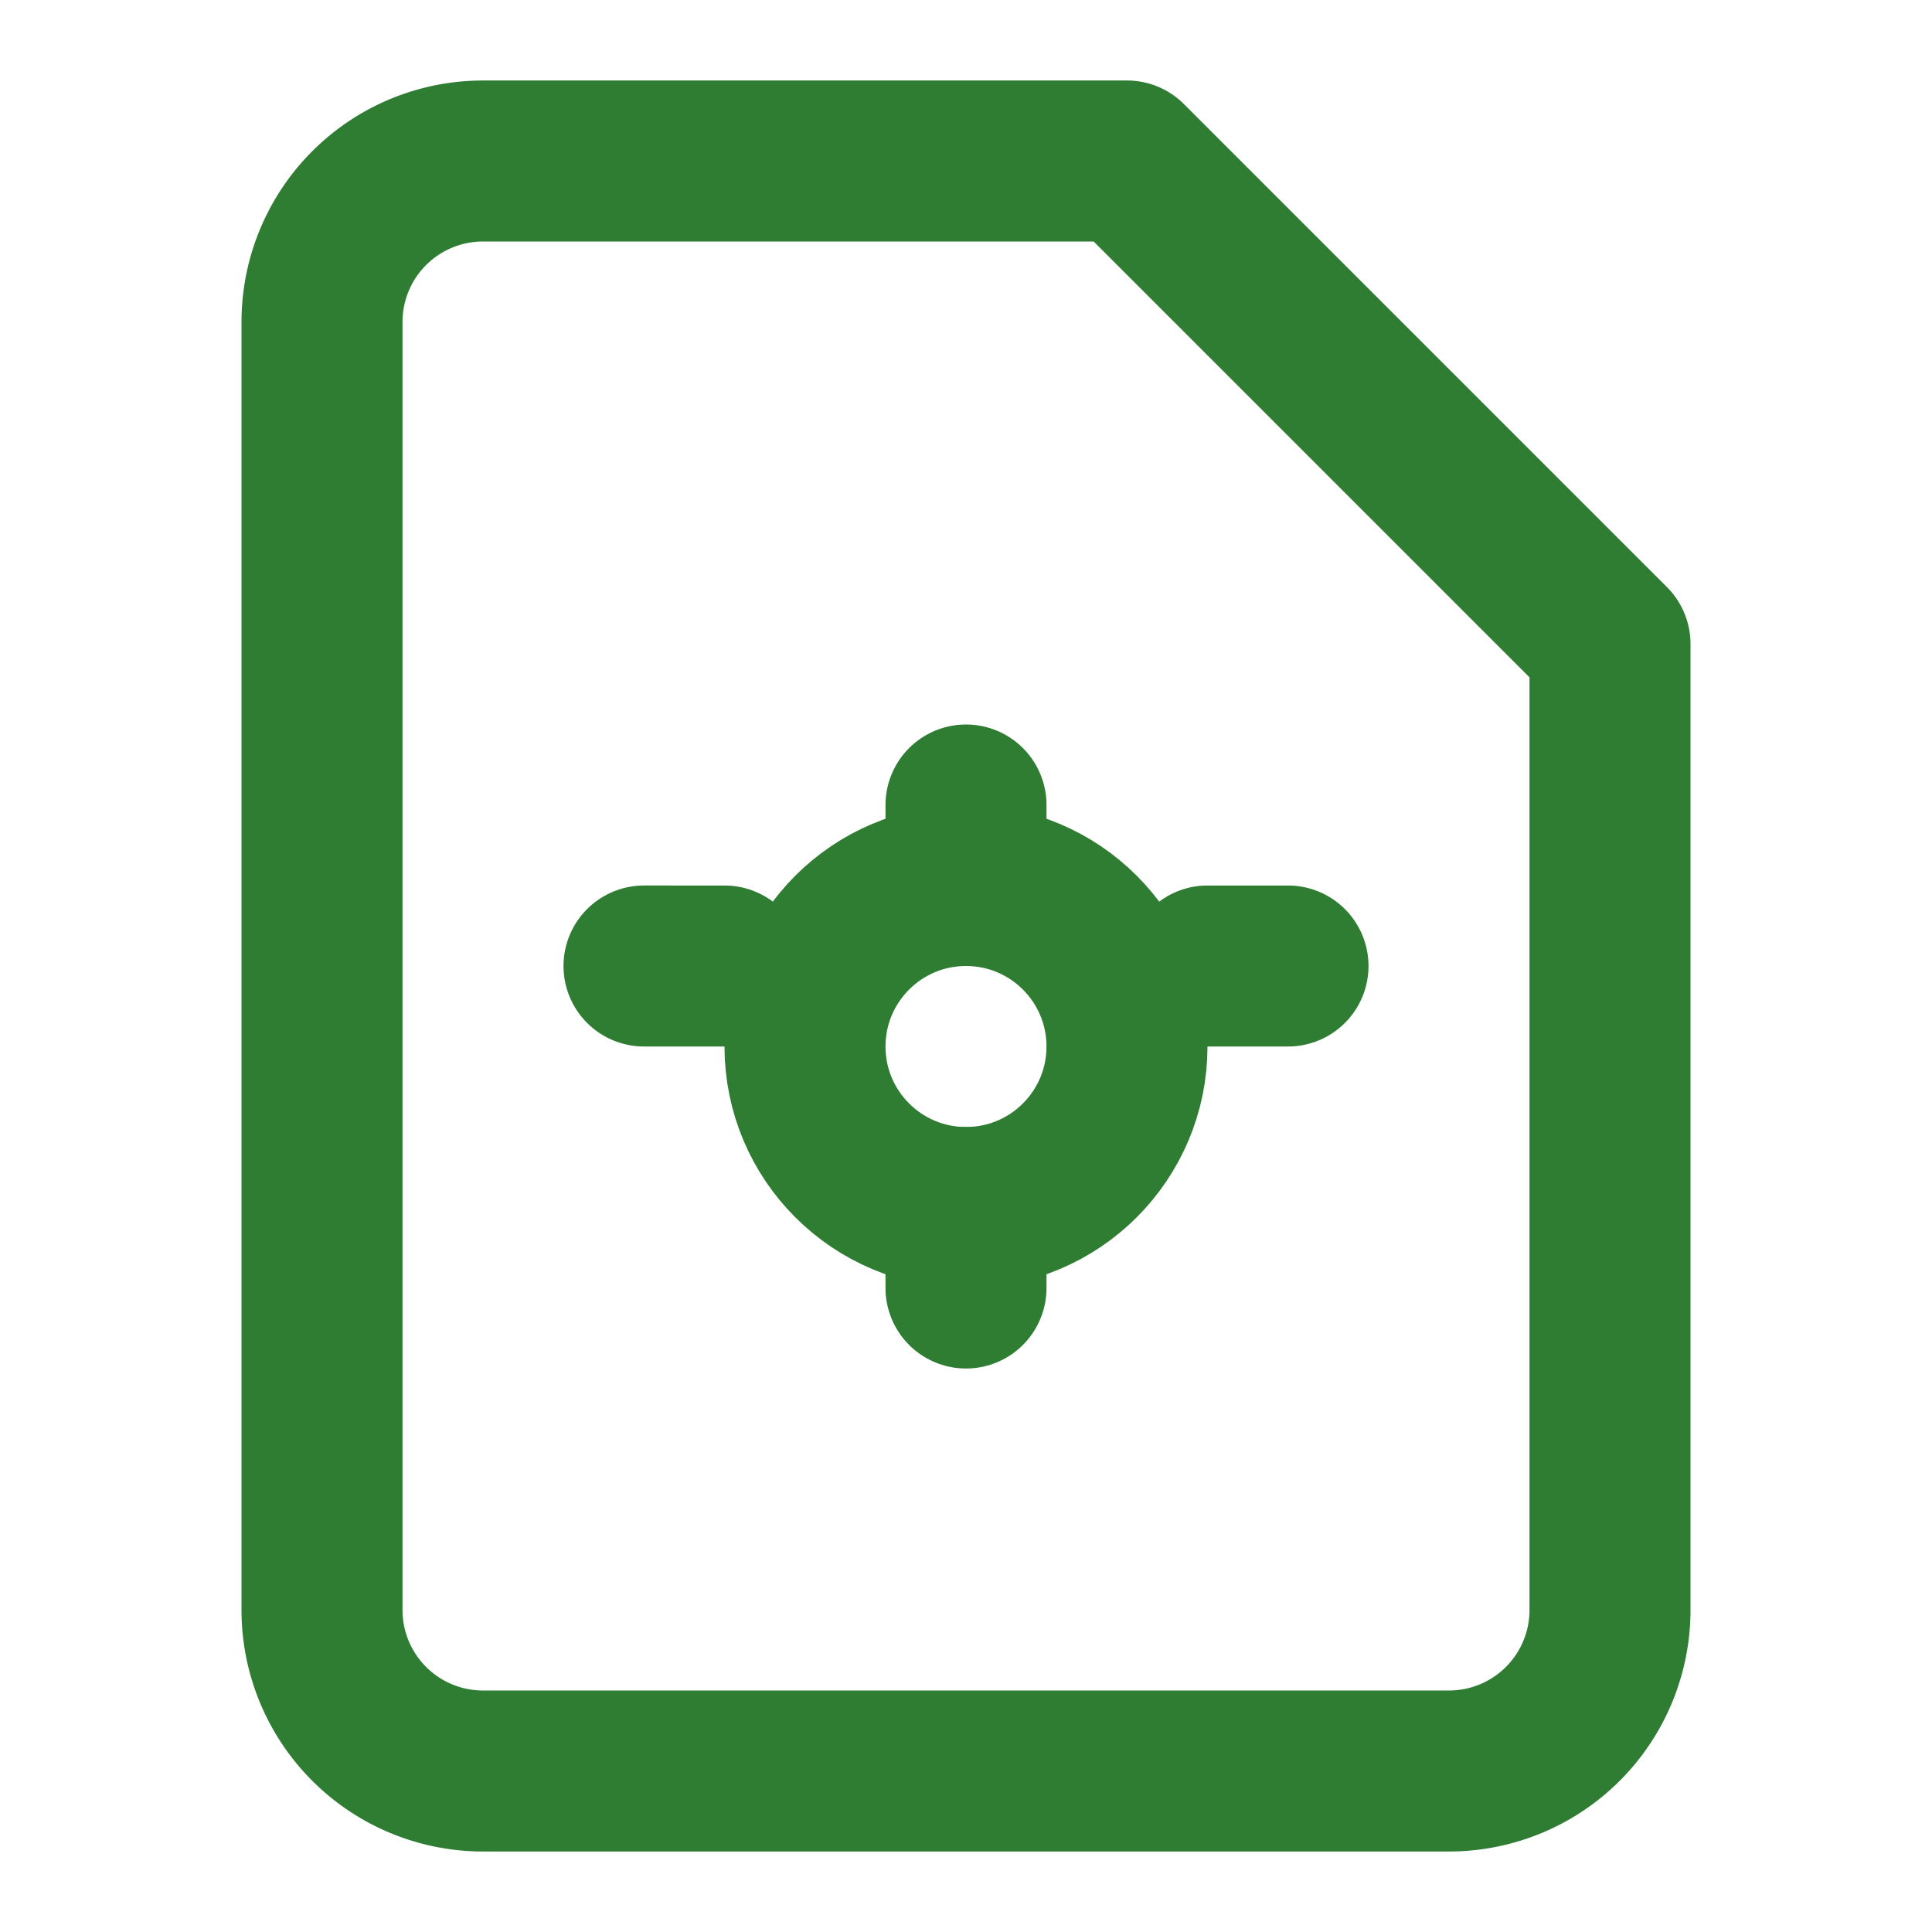
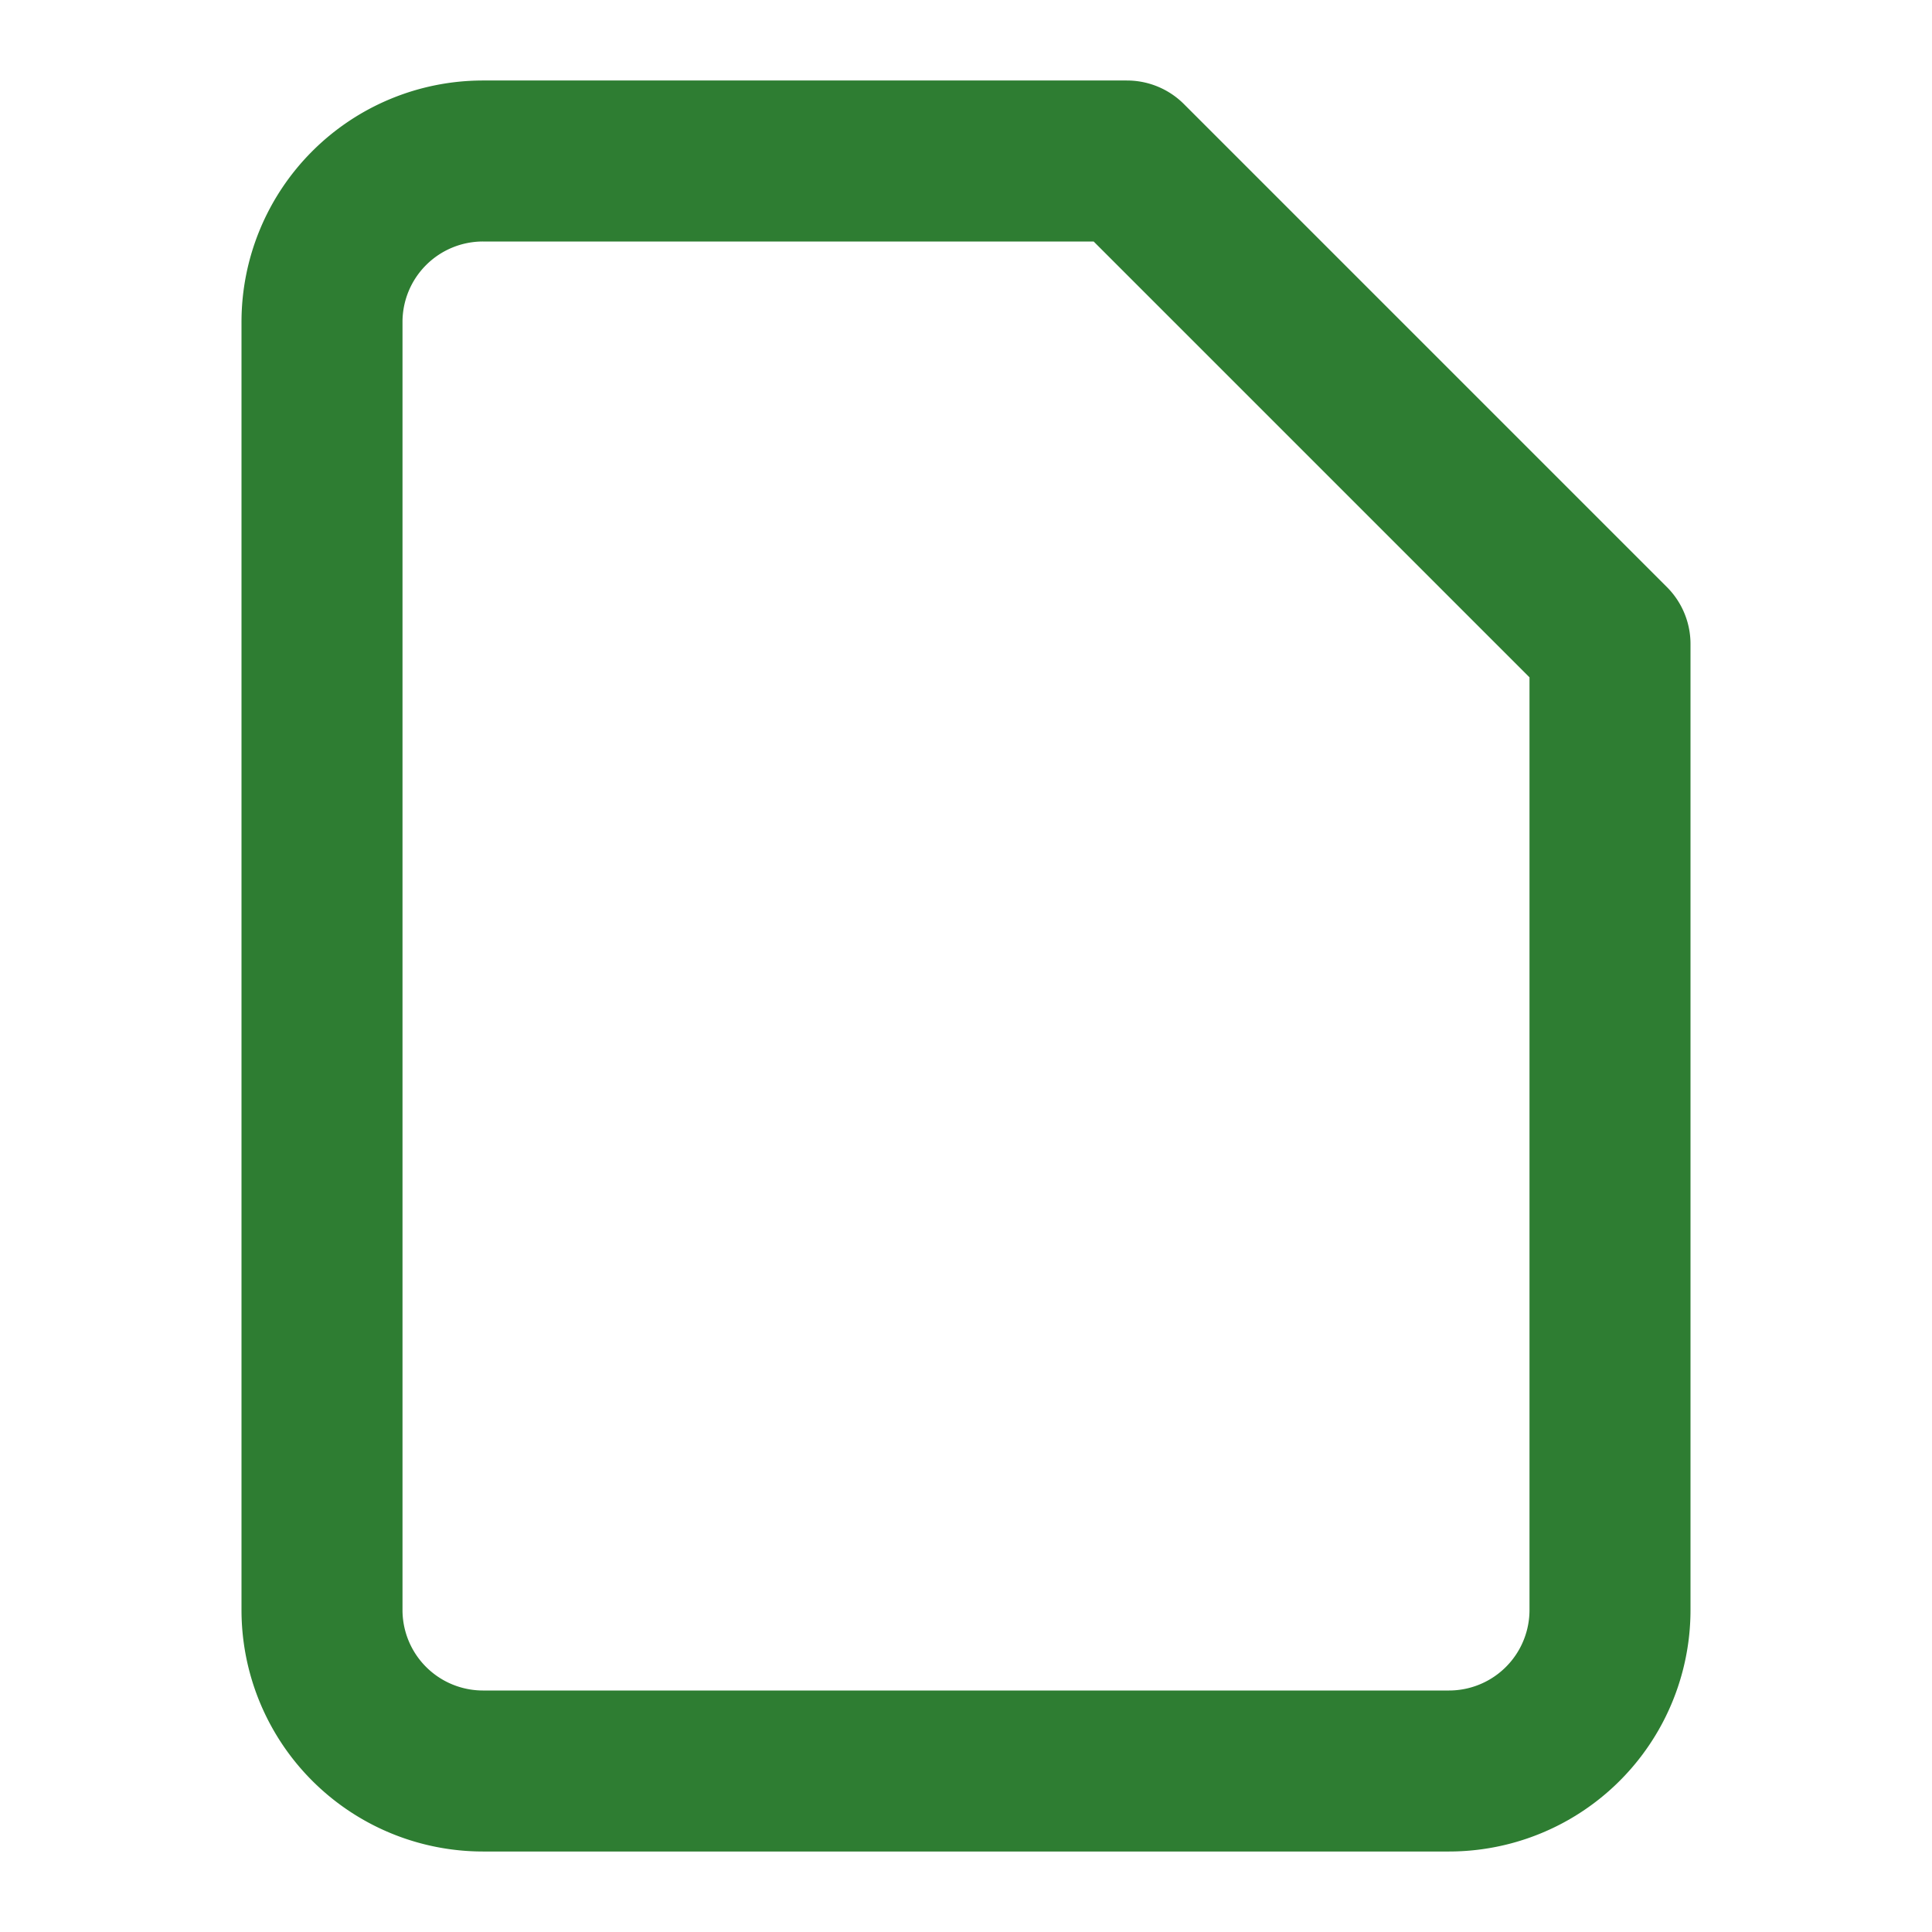
<svg xmlns="http://www.w3.org/2000/svg" width="80" height="80" viewBox="0 0 24 24" fill="none" stroke="#2E7D32" stroke-width="2" stroke-linecap="round" stroke-linejoin="round">
  <path d="M14 2H6a2 2 0 0 0-2 2v16a2 2 0 0 0 2 2h12a2 2 0 0 0 2-2V8z" />
-   <circle cx="12" cy="13" r="2" />
-   <path d="M12 10v1m0 4v1m4-4h-1m-6 0H8" />
</svg>